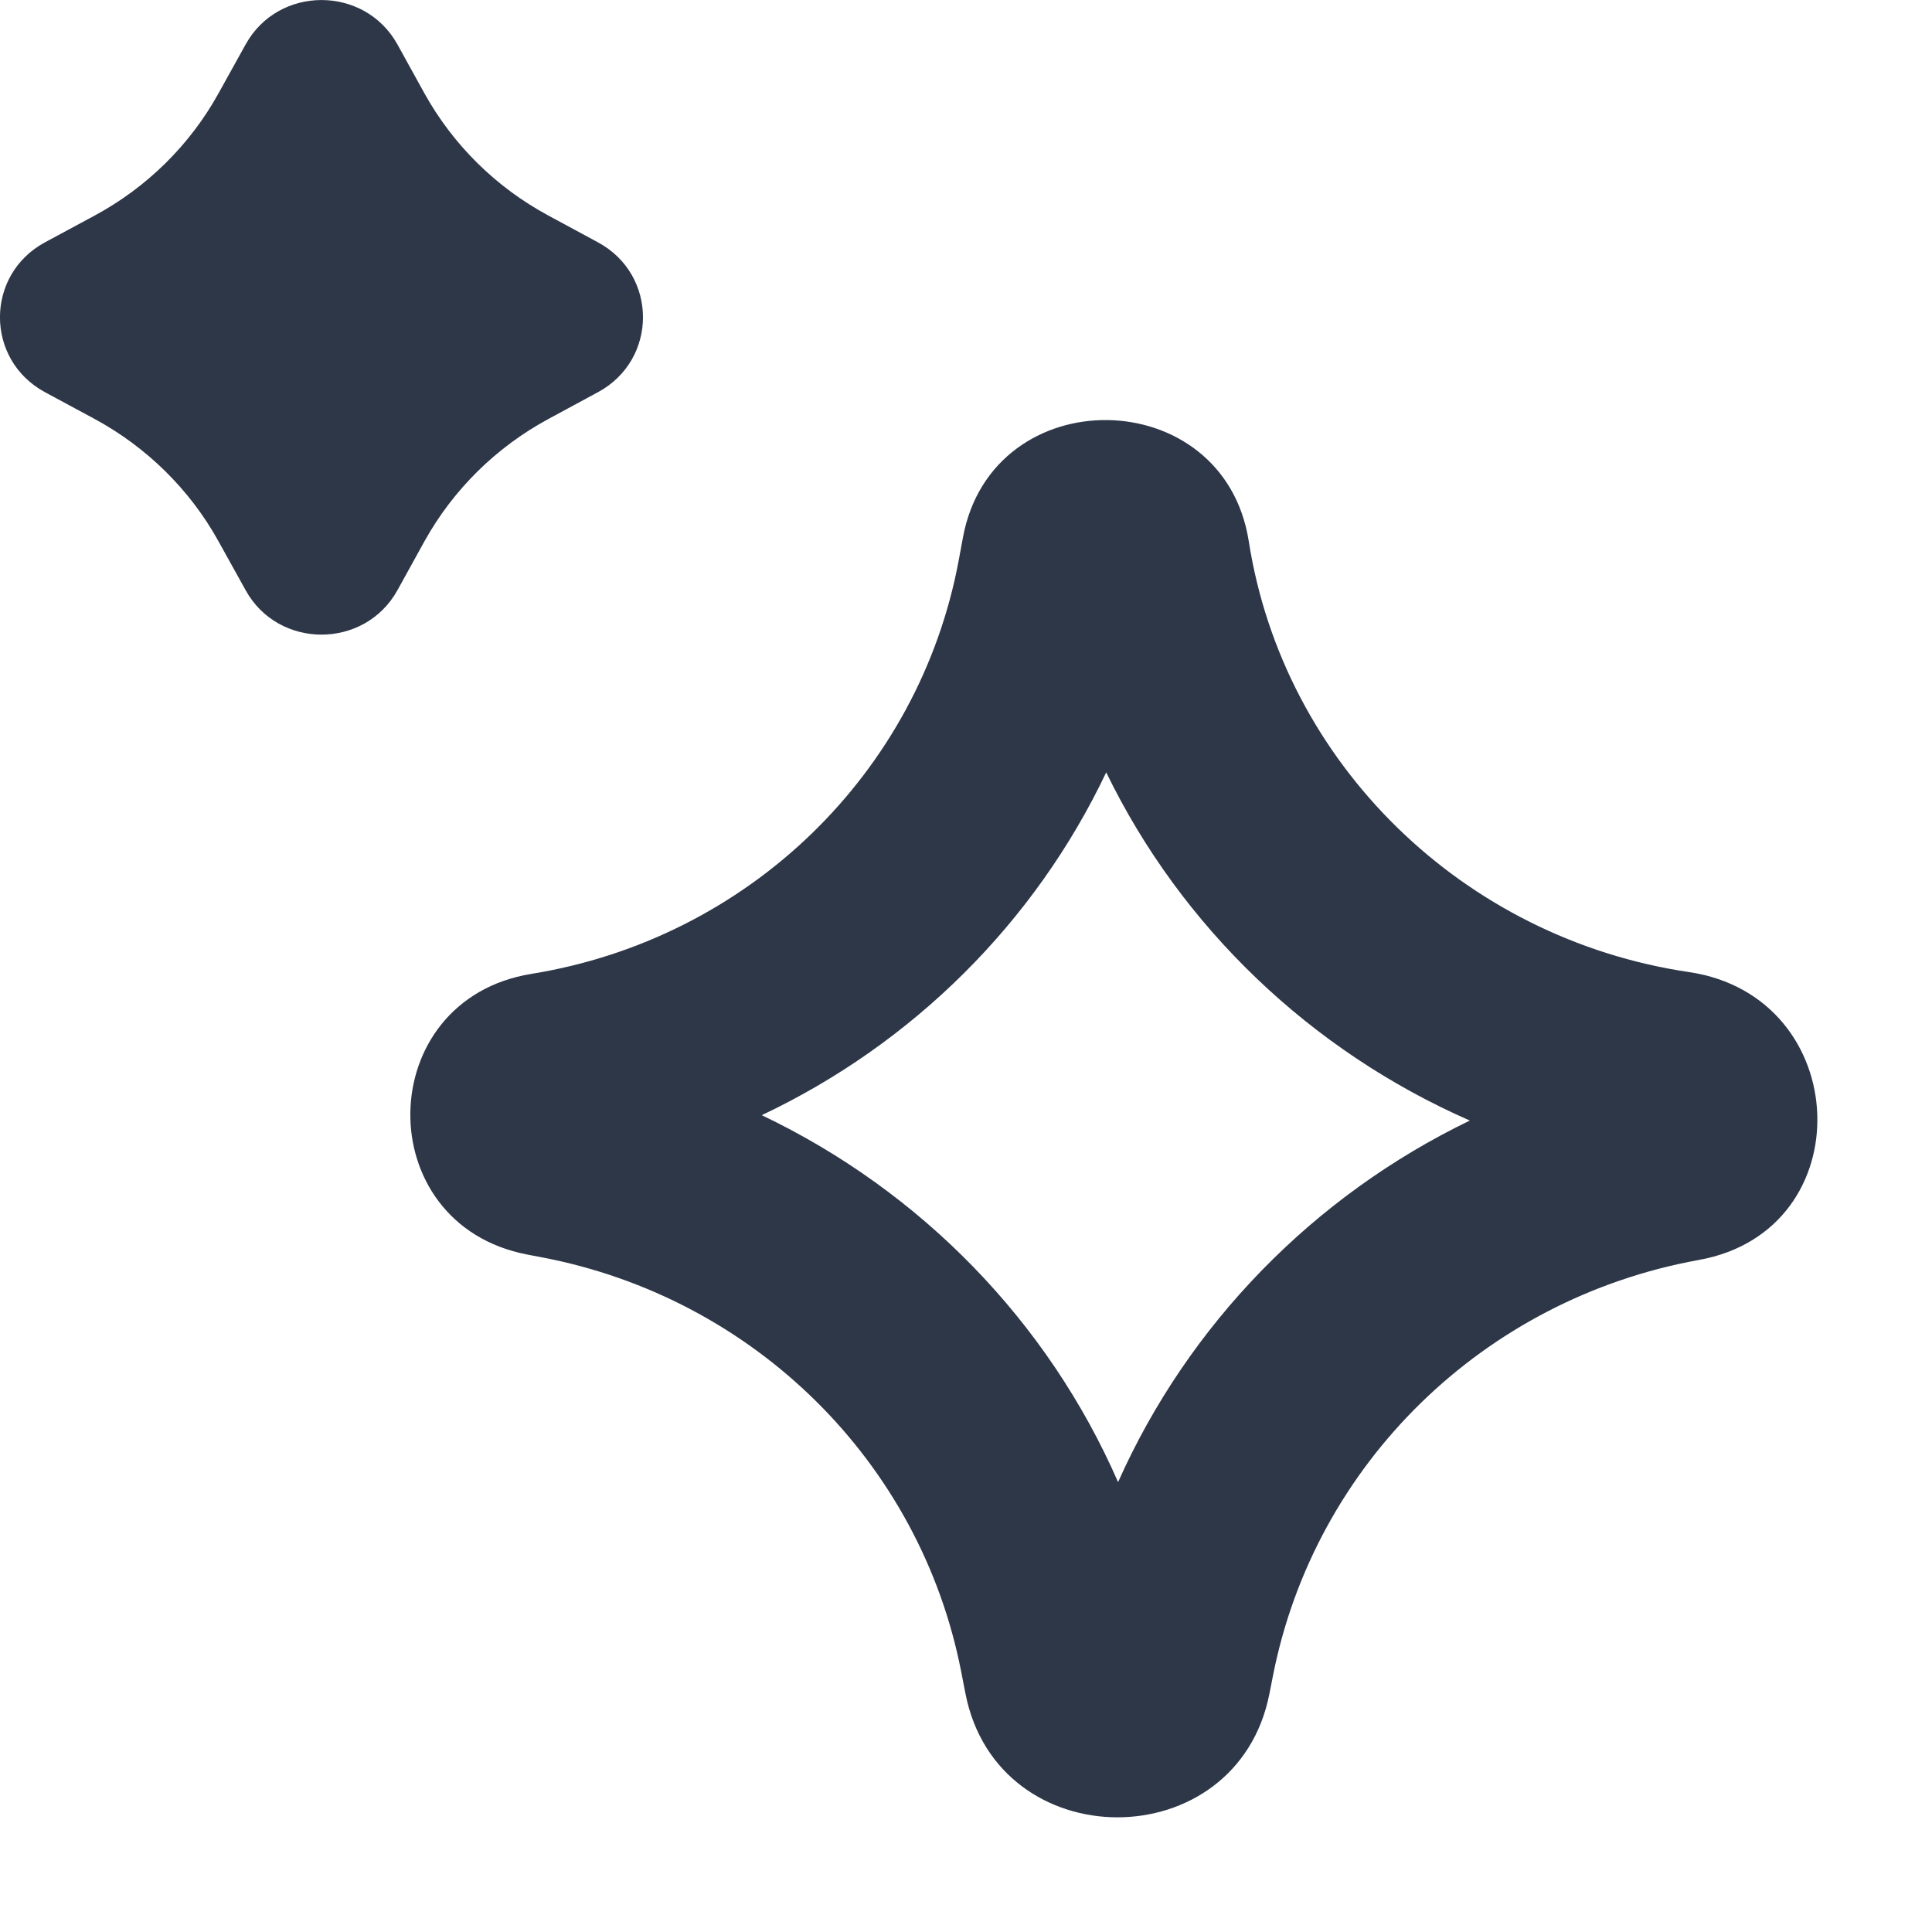
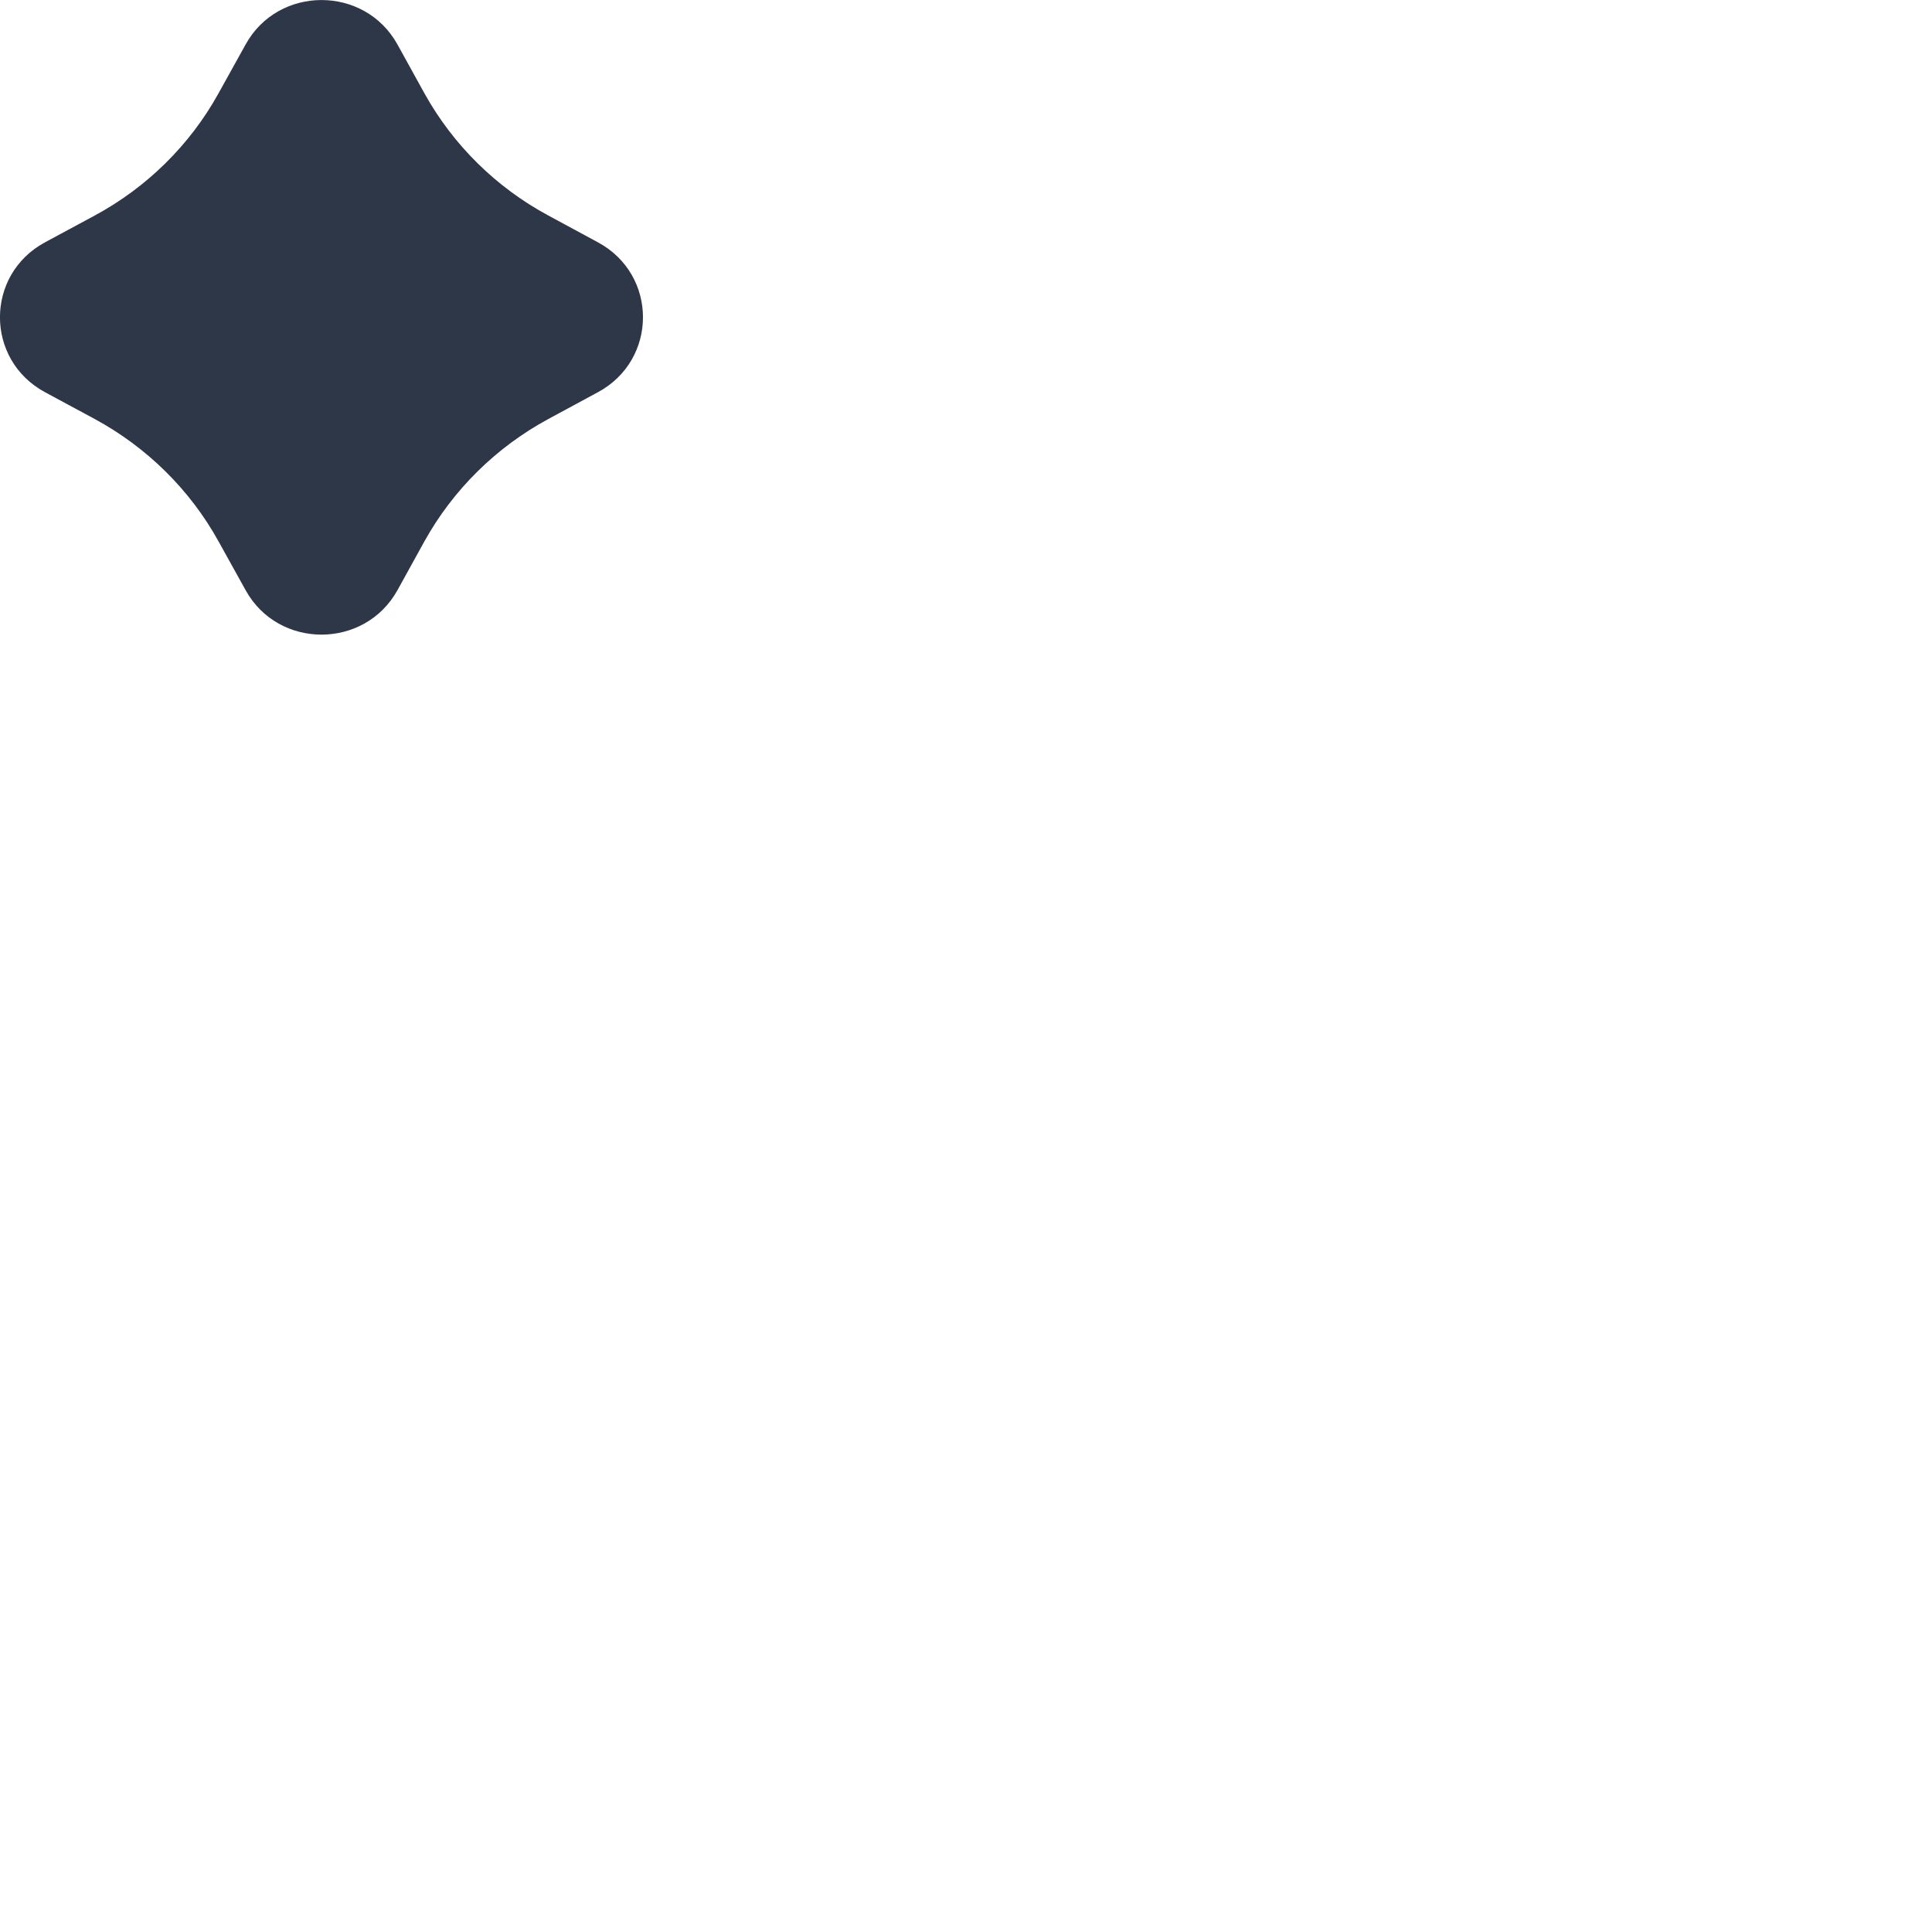
<svg xmlns="http://www.w3.org/2000/svg" fill="none" height="100%" overflow="visible" preserveAspectRatio="none" style="display: block;" viewBox="0 0 14 14" width="100%">
  <g id="Icon">
    <path d="M1.78 0.322C2.017 -0.107 2.642 -0.107 2.88 0.322L3.076 0.677C3.284 1.051 3.595 1.358 3.974 1.562L4.333 1.756C4.768 1.991 4.768 2.607 4.333 2.842L3.974 3.036C3.595 3.241 3.284 3.548 3.076 3.922L2.88 4.277C2.642 4.706 2.017 4.706 1.78 4.277L1.583 3.922C1.376 3.548 1.064 3.241 0.686 3.036L0.326 2.842C-0.109 2.607 -0.109 1.991 0.326 1.756L0.686 1.562C1.064 1.358 1.376 1.051 1.583 0.677L1.78 0.322Z" fill="#2D3748" />
-     <path clip-rule="evenodd" d="M9.049 3.922C8.868 2.767 7.191 2.745 6.978 3.894L6.948 4.056C6.662 5.602 5.422 6.803 3.851 7.057C2.698 7.244 2.674 8.871 3.821 9.091L3.926 9.111C5.464 9.404 6.666 10.591 6.964 12.108L6.996 12.272C7.23 13.468 8.965 13.468 9.199 12.272L9.224 12.145C9.526 10.608 10.751 9.412 12.311 9.13C13.499 8.916 13.434 7.221 12.239 7.044C10.604 6.802 9.301 5.535 9.049 3.922ZM8.102 10.74C8.612 9.596 9.518 8.667 10.651 8.12C9.499 7.615 8.561 6.719 8.016 5.597C7.499 6.685 6.615 7.563 5.52 8.081C6.673 8.631 7.593 9.575 8.102 10.74Z" fill="#2D3748" fill-rule="evenodd" />
  </g>
</svg>